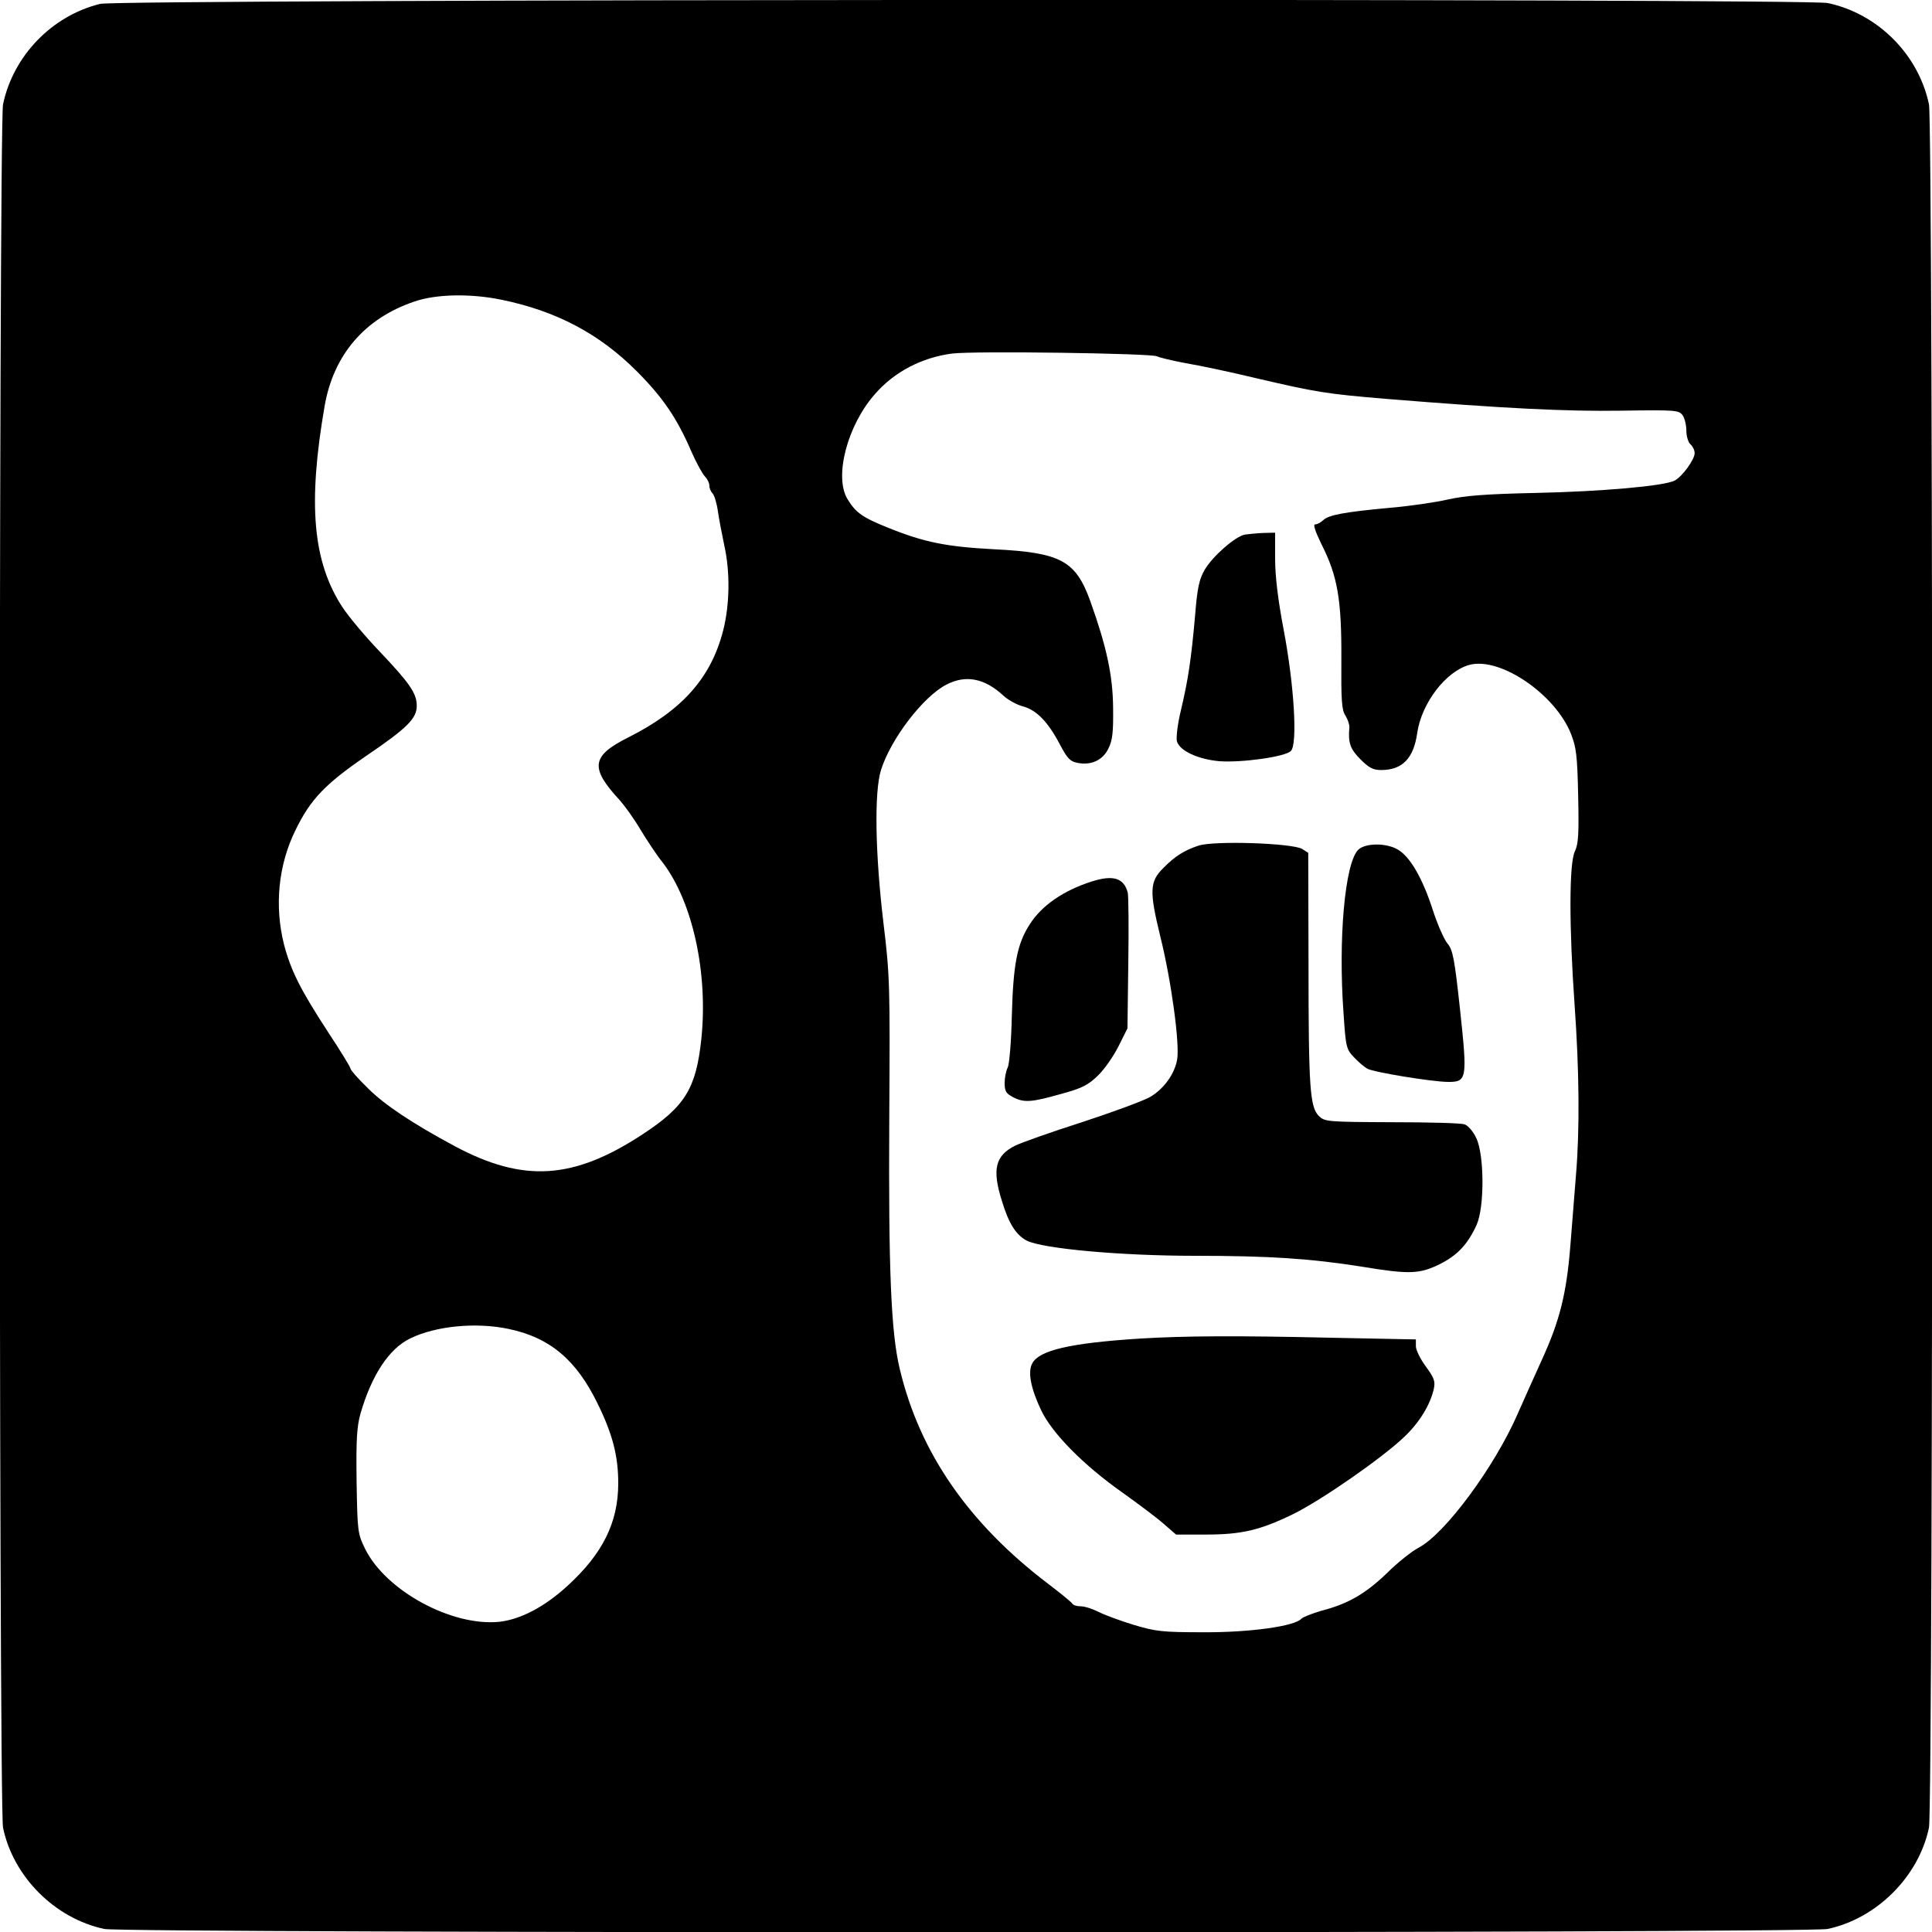
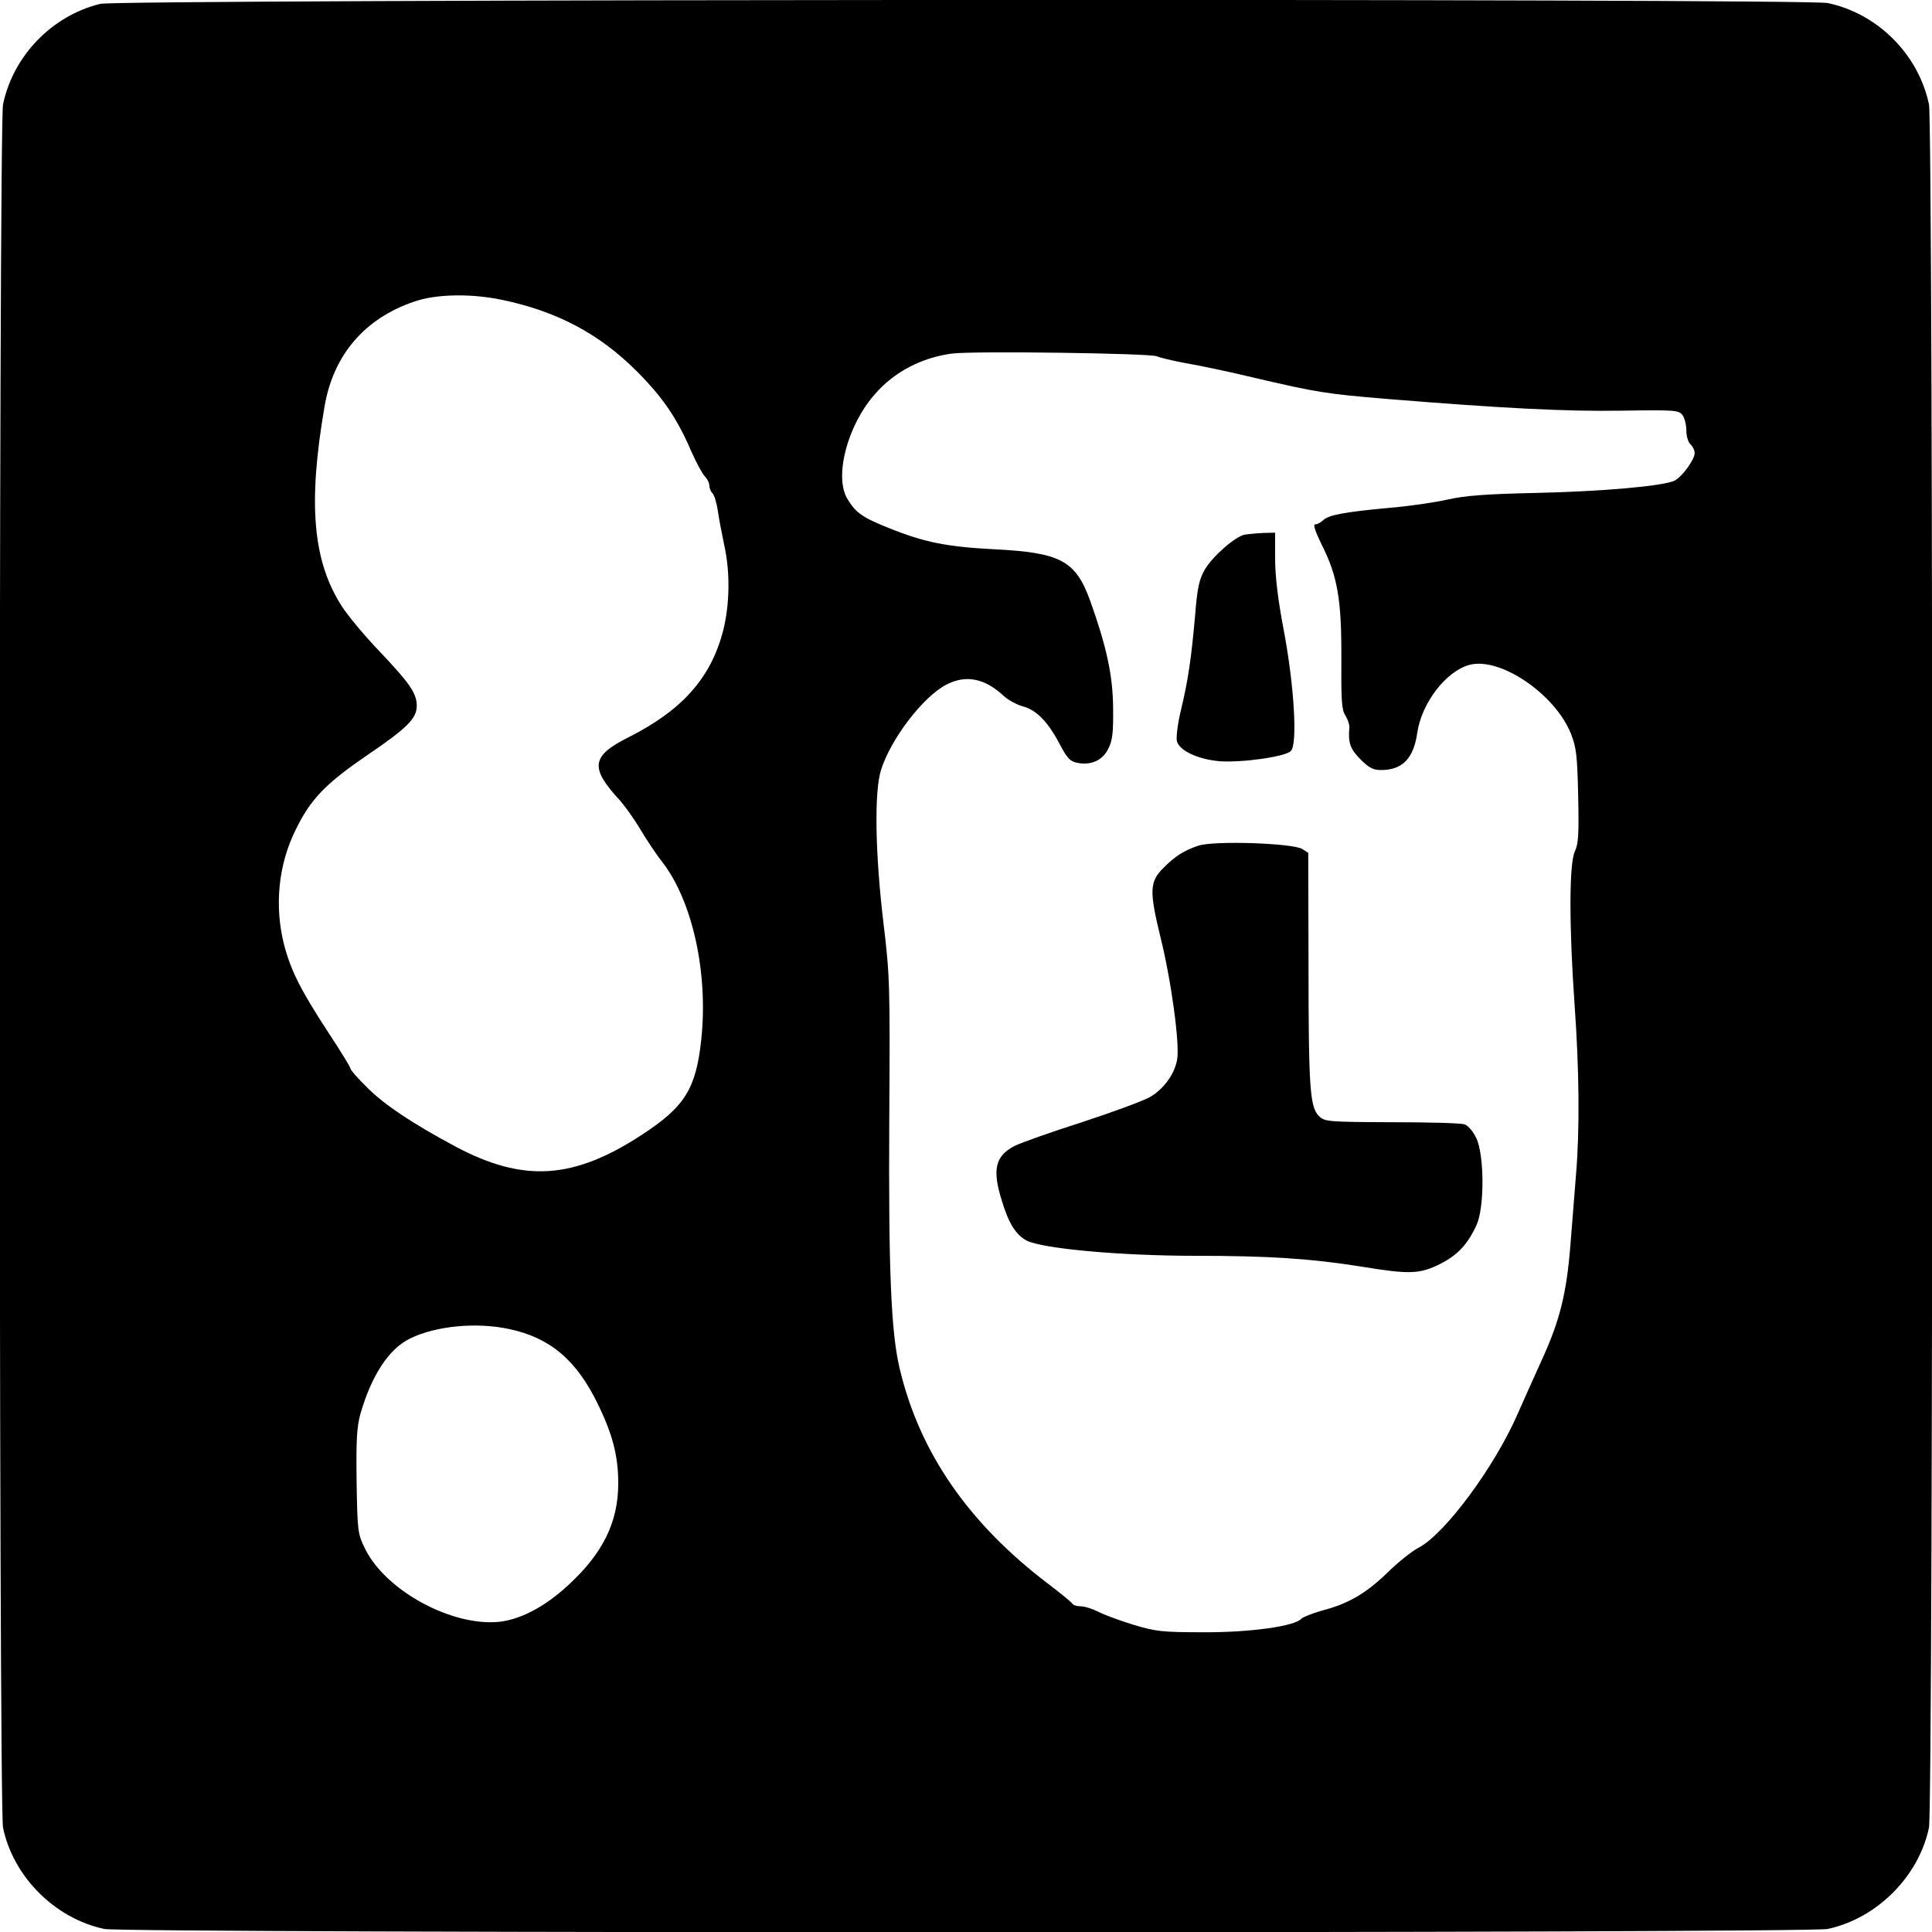
<svg xmlns="http://www.w3.org/2000/svg" version="1.0" width="700pt" height="700pt" viewBox="0 0 700 700" preserveAspectRatio="xMidYMid meet">
  <g transform="translate(0,700) scale(0.1,-0.1)" fill="#000000" stroke="none">
-     <path d="M363 6986 c-175 -43 -315 -188 -352 -364 -16 -75 -16 -6169 0 -6244 37 -178 188 -329 367 -367 76 -16 6168 -16 6244 0 178 38 330 190 367 367 16 75 16 6169 0 6244 -38 181 -186 329 -367 367 -81 17 -6188 14 -6259 -3z m1454 -1072 c199 -41 354 -123 489 -258 95 -95 147 -171 199 -292 17 -39 39 -79 48 -89 9 -9 17 -24 17 -34 0 -9 5 -22 12 -29 6 -6 15 -35 19 -64 4 -29 15 -84 23 -123 22 -98 20 -216 -4 -310 -44 -171 -148 -288 -342 -386 -136 -68 -142 -110 -32 -229 17 -19 51 -66 74 -105 23 -38 59 -93 81 -120 109 -143 165 -401 140 -640 -19 -179 -59 -244 -213 -345 -250 -164 -431 -176 -680 -43 -153 82 -255 150 -315 210 -35 34 -63 66 -63 71 0 5 -36 64 -81 132 -101 155 -135 223 -160 318 -35 139 -21 288 42 415 54 111 107 166 254 267 152 103 185 137 185 183 0 45 -26 82 -134 196 -52 54 -113 127 -136 162 -107 165 -125 373 -64 727 32 186 145 318 324 379 80 28 205 30 317 7z m2375 -205 c10 -5 57 -16 105 -25 48 -8 162 -32 253 -54 219 -51 254 -57 470 -75 430 -35 654 -46 853 -43 197 3 209 2 223 -16 8 -11 14 -36 14 -57 0 -20 7 -42 15 -49 8 -7 15 -21 15 -32 0 -23 -45 -85 -72 -99 -37 -20 -267 -40 -503 -45 -185 -4 -258 -10 -320 -24 -44 -10 -138 -24 -210 -30 -164 -15 -222 -26 -241 -45 -9 -8 -21 -15 -29 -15 -8 0 0 -25 24 -74 57 -113 72 -198 71 -413 -1 -150 1 -186 15 -206 8 -13 15 -33 14 -43 -5 -55 3 -78 40 -115 31 -31 46 -39 75 -39 77 0 118 42 131 135 16 108 104 223 189 246 111 30 311 -106 368 -250 19 -48 23 -79 26 -224 3 -139 1 -174 -12 -202 -21 -43 -21 -272 -1 -555 17 -238 19 -454 5 -618 -5 -64 -14 -178 -20 -252 -14 -178 -39 -276 -104 -418 -29 -64 -68 -151 -86 -192 -83 -192 -263 -436 -359 -487 -25 -13 -77 -54 -115 -92 -78 -75 -141 -112 -238 -137 -34 -10 -67 -23 -73 -29 -23 -27 -186 -50 -355 -49 -150 0 -173 3 -253 27 -49 15 -106 36 -127 47 -22 11 -50 20 -64 20 -14 0 -28 4 -31 10 -3 5 -43 38 -88 72 -288 219 -465 475 -537 778 -32 133 -41 362 -38 910 3 481 2 515 -21 705 -30 251 -34 475 -9 555 35 112 153 267 238 310 70 36 138 22 205 -40 17 -16 48 -33 70 -39 50 -13 92 -56 135 -138 27 -51 37 -62 64 -67 50 -10 92 10 112 52 15 30 18 59 17 147 -1 119 -24 223 -83 388 -53 146 -107 175 -350 187 -170 9 -251 25 -380 77 -95 38 -119 55 -149 104 -50 81 -1 268 99 381 70 81 171 133 280 147 78 10 721 1 742 -10z m-2349 -3524 c149 -31 245 -112 322 -270 55 -112 75 -191 75 -289 0 -142 -56 -255 -184 -372 -83 -76 -169 -121 -246 -130 -172 -18 -412 112 -487 264 -27 55 -28 62 -31 245 -2 151 1 198 14 245 41 141 104 236 181 273 93 45 238 59 356 34z" />
+     <path d="M363 6986 c-175 -43 -315 -188 -352 -364 -16 -75 -16 -6169 0 -6244 37 -178 188 -329 367 -367 76 -16 6168 -16 6244 0 178 38 330 190 367 367 16 75 16 6169 0 6244 -38 181 -186 329 -367 367 -81 17 -6188 14 -6259 -3z m1454 -1072 c199 -41 354 -123 489 -258 95 -95 147 -171 199 -292 17 -39 39 -79 48 -89 9 -9 17 -24 17 -34 0 -9 5 -22 12 -29 6 -6 15 -35 19 -64 4 -29 15 -84 23 -123 22 -98 20 -216 -4 -310 -44 -171 -148 -288 -342 -386 -136 -68 -142 -110 -32 -229 17 -19 51 -66 74 -105 23 -38 59 -93 81 -120 109 -143 165 -401 140 -640 -19 -179 -59 -244 -213 -345 -250 -164 -431 -176 -680 -43 -153 82 -255 150 -315 210 -35 34 -63 66 -63 71 0 5 -36 64 -81 132 -101 155 -135 223 -160 318 -35 139 -21 288 42 415 54 111 107 166 254 267 152 103 185 137 185 183 0 45 -26 82 -134 196 -52 54 -113 127 -136 162 -107 165 -125 373 -64 727 32 186 145 318 324 379 80 28 205 30 317 7m2375 -205 c10 -5 57 -16 105 -25 48 -8 162 -32 253 -54 219 -51 254 -57 470 -75 430 -35 654 -46 853 -43 197 3 209 2 223 -16 8 -11 14 -36 14 -57 0 -20 7 -42 15 -49 8 -7 15 -21 15 -32 0 -23 -45 -85 -72 -99 -37 -20 -267 -40 -503 -45 -185 -4 -258 -10 -320 -24 -44 -10 -138 -24 -210 -30 -164 -15 -222 -26 -241 -45 -9 -8 -21 -15 -29 -15 -8 0 0 -25 24 -74 57 -113 72 -198 71 -413 -1 -150 1 -186 15 -206 8 -13 15 -33 14 -43 -5 -55 3 -78 40 -115 31 -31 46 -39 75 -39 77 0 118 42 131 135 16 108 104 223 189 246 111 30 311 -106 368 -250 19 -48 23 -79 26 -224 3 -139 1 -174 -12 -202 -21 -43 -21 -272 -1 -555 17 -238 19 -454 5 -618 -5 -64 -14 -178 -20 -252 -14 -178 -39 -276 -104 -418 -29 -64 -68 -151 -86 -192 -83 -192 -263 -436 -359 -487 -25 -13 -77 -54 -115 -92 -78 -75 -141 -112 -238 -137 -34 -10 -67 -23 -73 -29 -23 -27 -186 -50 -355 -49 -150 0 -173 3 -253 27 -49 15 -106 36 -127 47 -22 11 -50 20 -64 20 -14 0 -28 4 -31 10 -3 5 -43 38 -88 72 -288 219 -465 475 -537 778 -32 133 -41 362 -38 910 3 481 2 515 -21 705 -30 251 -34 475 -9 555 35 112 153 267 238 310 70 36 138 22 205 -40 17 -16 48 -33 70 -39 50 -13 92 -56 135 -138 27 -51 37 -62 64 -67 50 -10 92 10 112 52 15 30 18 59 17 147 -1 119 -24 223 -83 388 -53 146 -107 175 -350 187 -170 9 -251 25 -380 77 -95 38 -119 55 -149 104 -50 81 -1 268 99 381 70 81 171 133 280 147 78 10 721 1 742 -10z m-2349 -3524 c149 -31 245 -112 322 -270 55 -112 75 -191 75 -289 0 -142 -56 -255 -184 -372 -83 -76 -169 -121 -246 -130 -172 -18 -412 112 -487 264 -27 55 -28 62 -31 245 -2 151 1 198 14 245 41 141 104 236 181 273 93 45 238 59 356 34z" />
    <path d="M4510 5063 c-35 -7 -116 -78 -145 -127 -20 -35 -27 -65 -35 -167 -14 -157 -25 -232 -51 -341 -12 -49 -18 -99 -15 -113 9 -35 76 -66 154 -73 80 -6 239 16 259 37 25 24 12 239 -26 439 -21 110 -31 195 -31 258 l0 94 -42 -1 c-24 -1 -54 -4 -68 -6z" />
    <path d="M4342 3936 c-51 -17 -85 -38 -127 -81 -50 -49 -51 -84 -11 -248 40 -160 71 -391 61 -446 -9 -52 -48 -106 -97 -135 -24 -14 -135 -55 -248 -92 -113 -36 -222 -75 -242 -85 -72 -36 -84 -86 -48 -200 25 -83 52 -124 90 -144 57 -29 339 -55 610 -55 268 0 420 -10 608 -40 170 -28 206 -26 279 10 64 32 101 72 133 142 29 64 28 254 -1 314 -11 24 -30 46 -42 50 -12 5 -131 8 -264 8 -237 1 -243 2 -265 23 -32 33 -37 102 -37 555 l-1 398 -22 14 c-34 21 -318 31 -376 12z" />
-     <path d="M4921 3921 c-48 -48 -73 -322 -53 -594 8 -121 10 -129 38 -158 16 -17 37 -35 48 -41 23 -13 237 -48 294 -48 67 0 69 12 42 262 -20 185 -26 217 -46 240 -12 15 -37 71 -54 125 -37 113 -81 188 -124 214 -42 26 -120 25 -145 0z" />
-     <path d="M3955 3806 c-101 -32 -181 -87 -224 -155 -46 -71 -60 -145 -65 -333 -2 -92 -9 -175 -15 -186 -6 -12 -11 -37 -11 -56 0 -29 5 -38 30 -51 40 -21 67 -19 173 11 77 21 99 32 135 67 24 23 57 71 75 107 l32 64 3 235 c2 129 1 244 -2 257 -14 53 -53 65 -131 40z" />
-     <path d="M4129 2150 c-250 -16 -364 -42 -389 -90 -17 -31 -5 -91 32 -169 39 -83 153 -199 295 -299 56 -40 123 -90 148 -112 l46 -40 108 0 c130 0 197 16 316 74 104 51 325 205 403 280 55 52 94 116 107 174 6 27 1 40 -29 81 -20 27 -36 60 -36 73 l0 25 -302 6 c-347 8 -535 7 -699 -3z" />
  </g>
</svg>